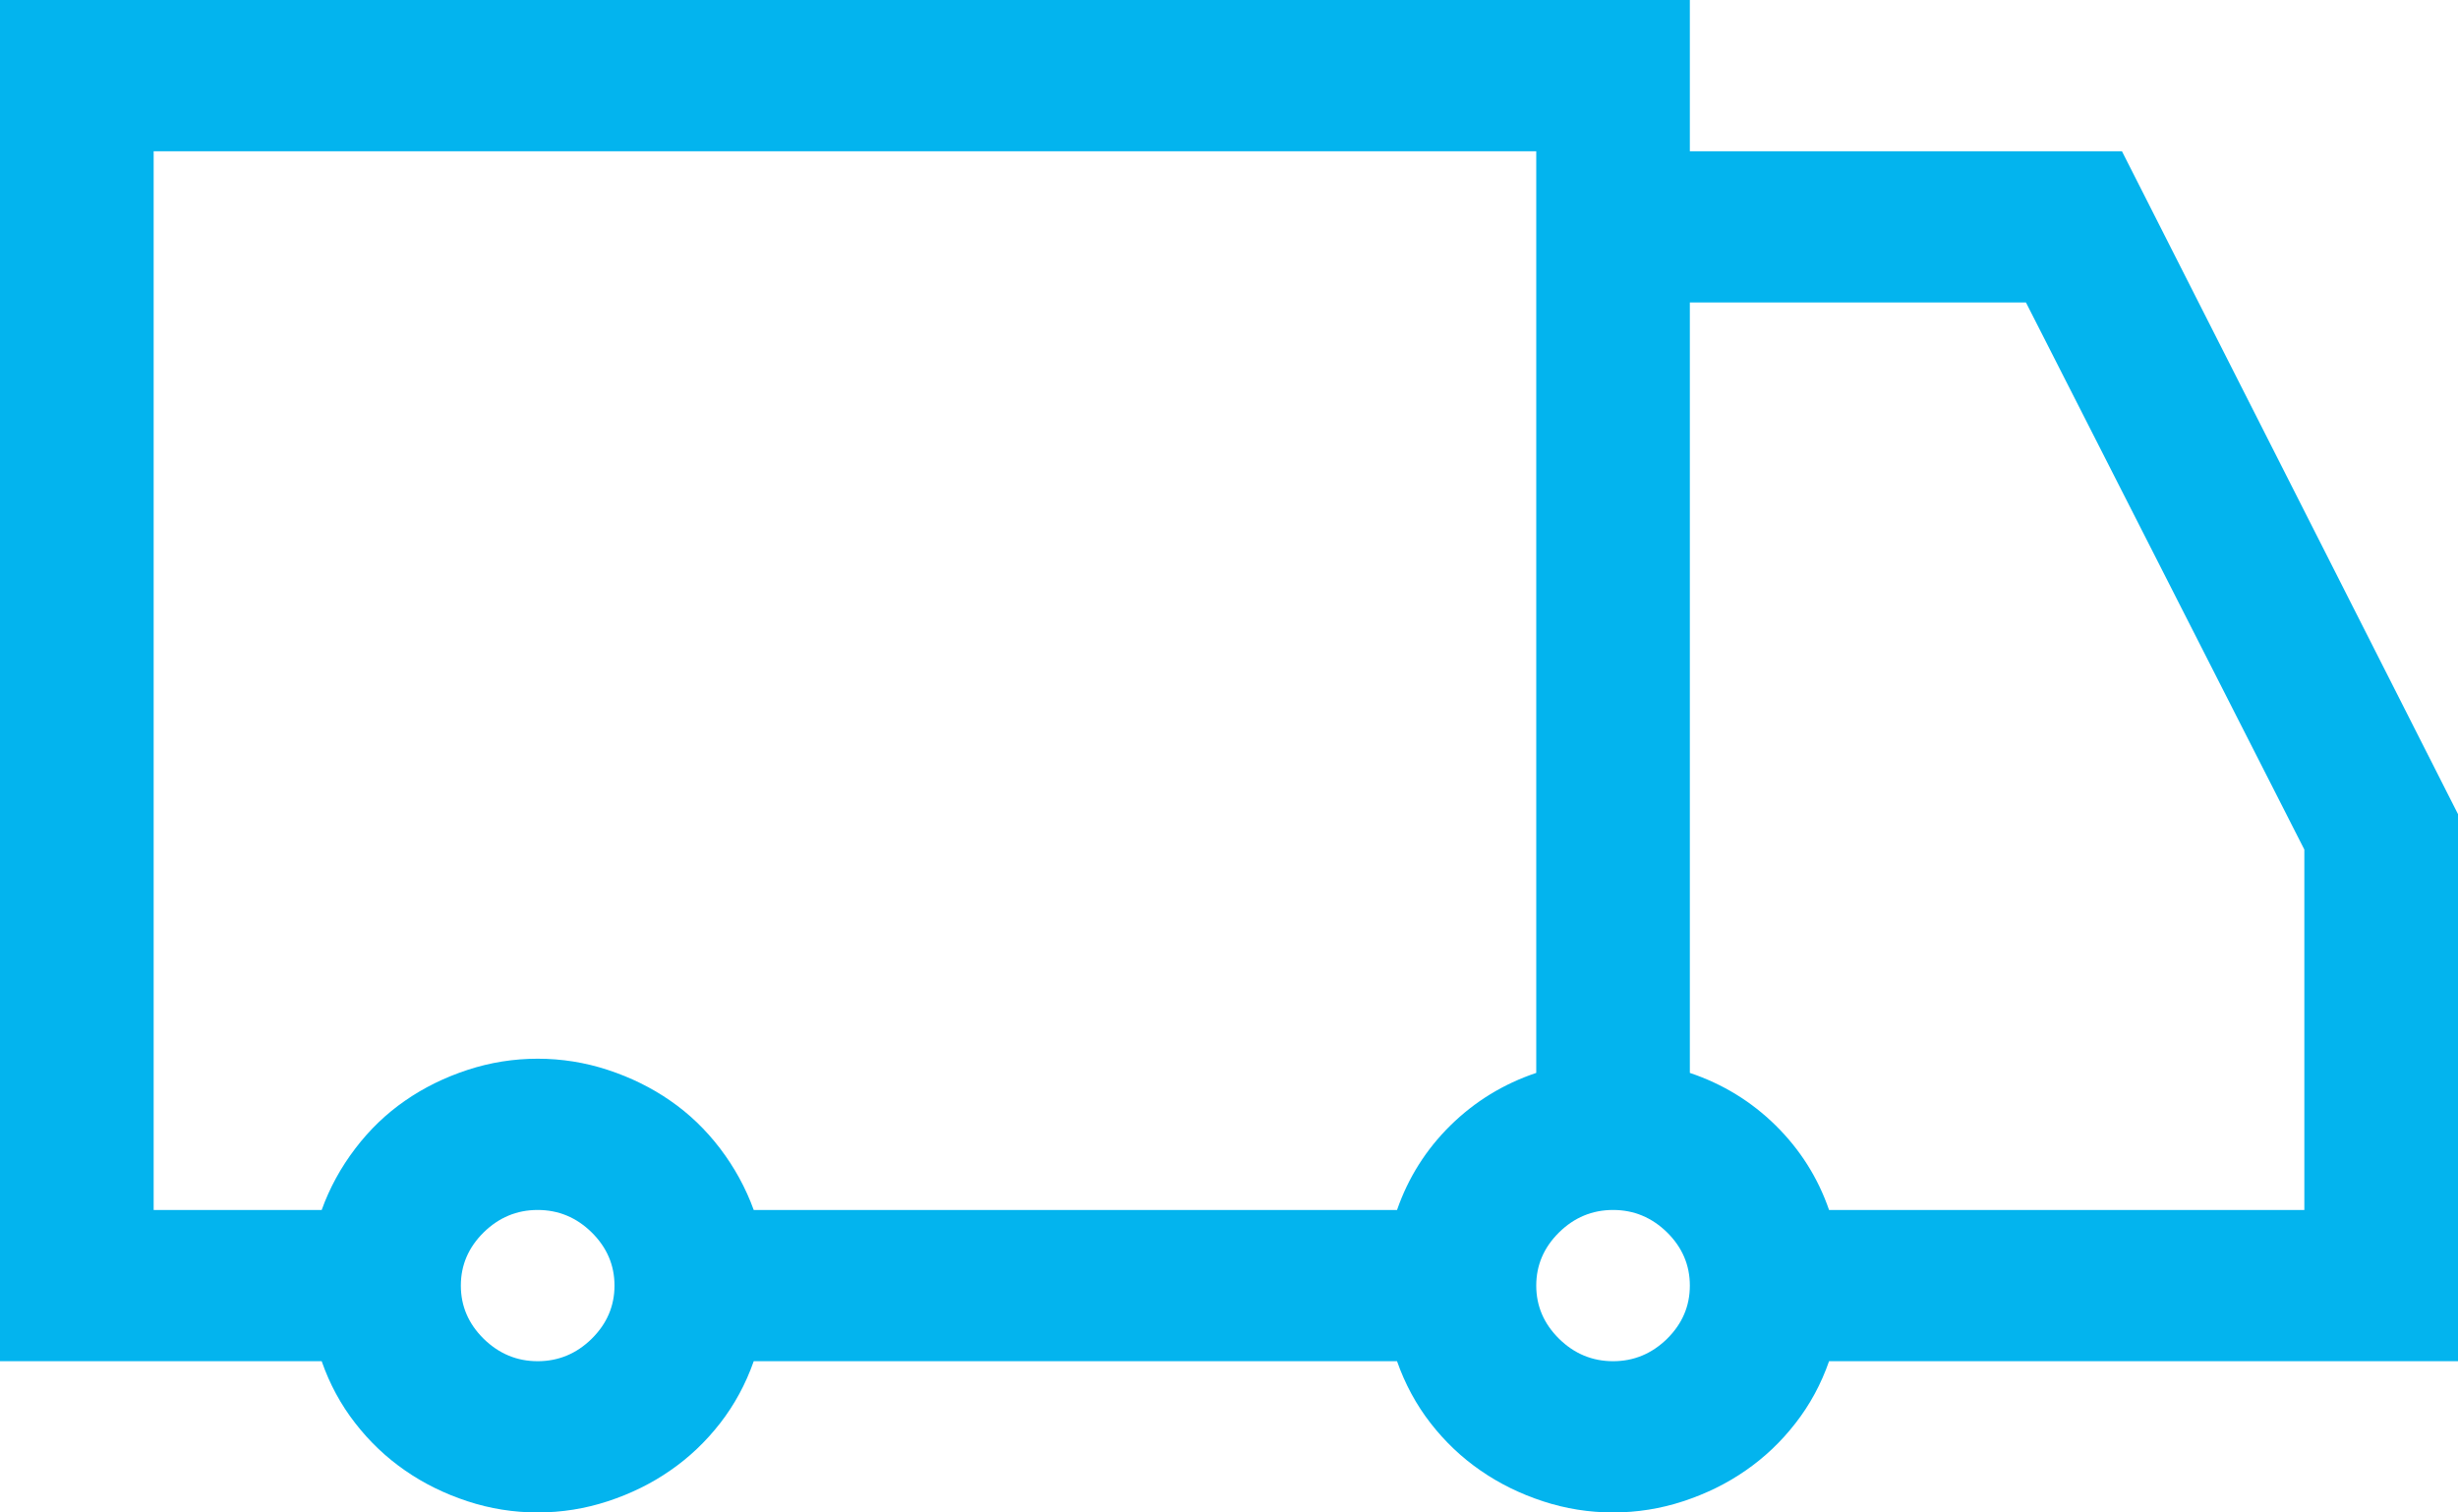
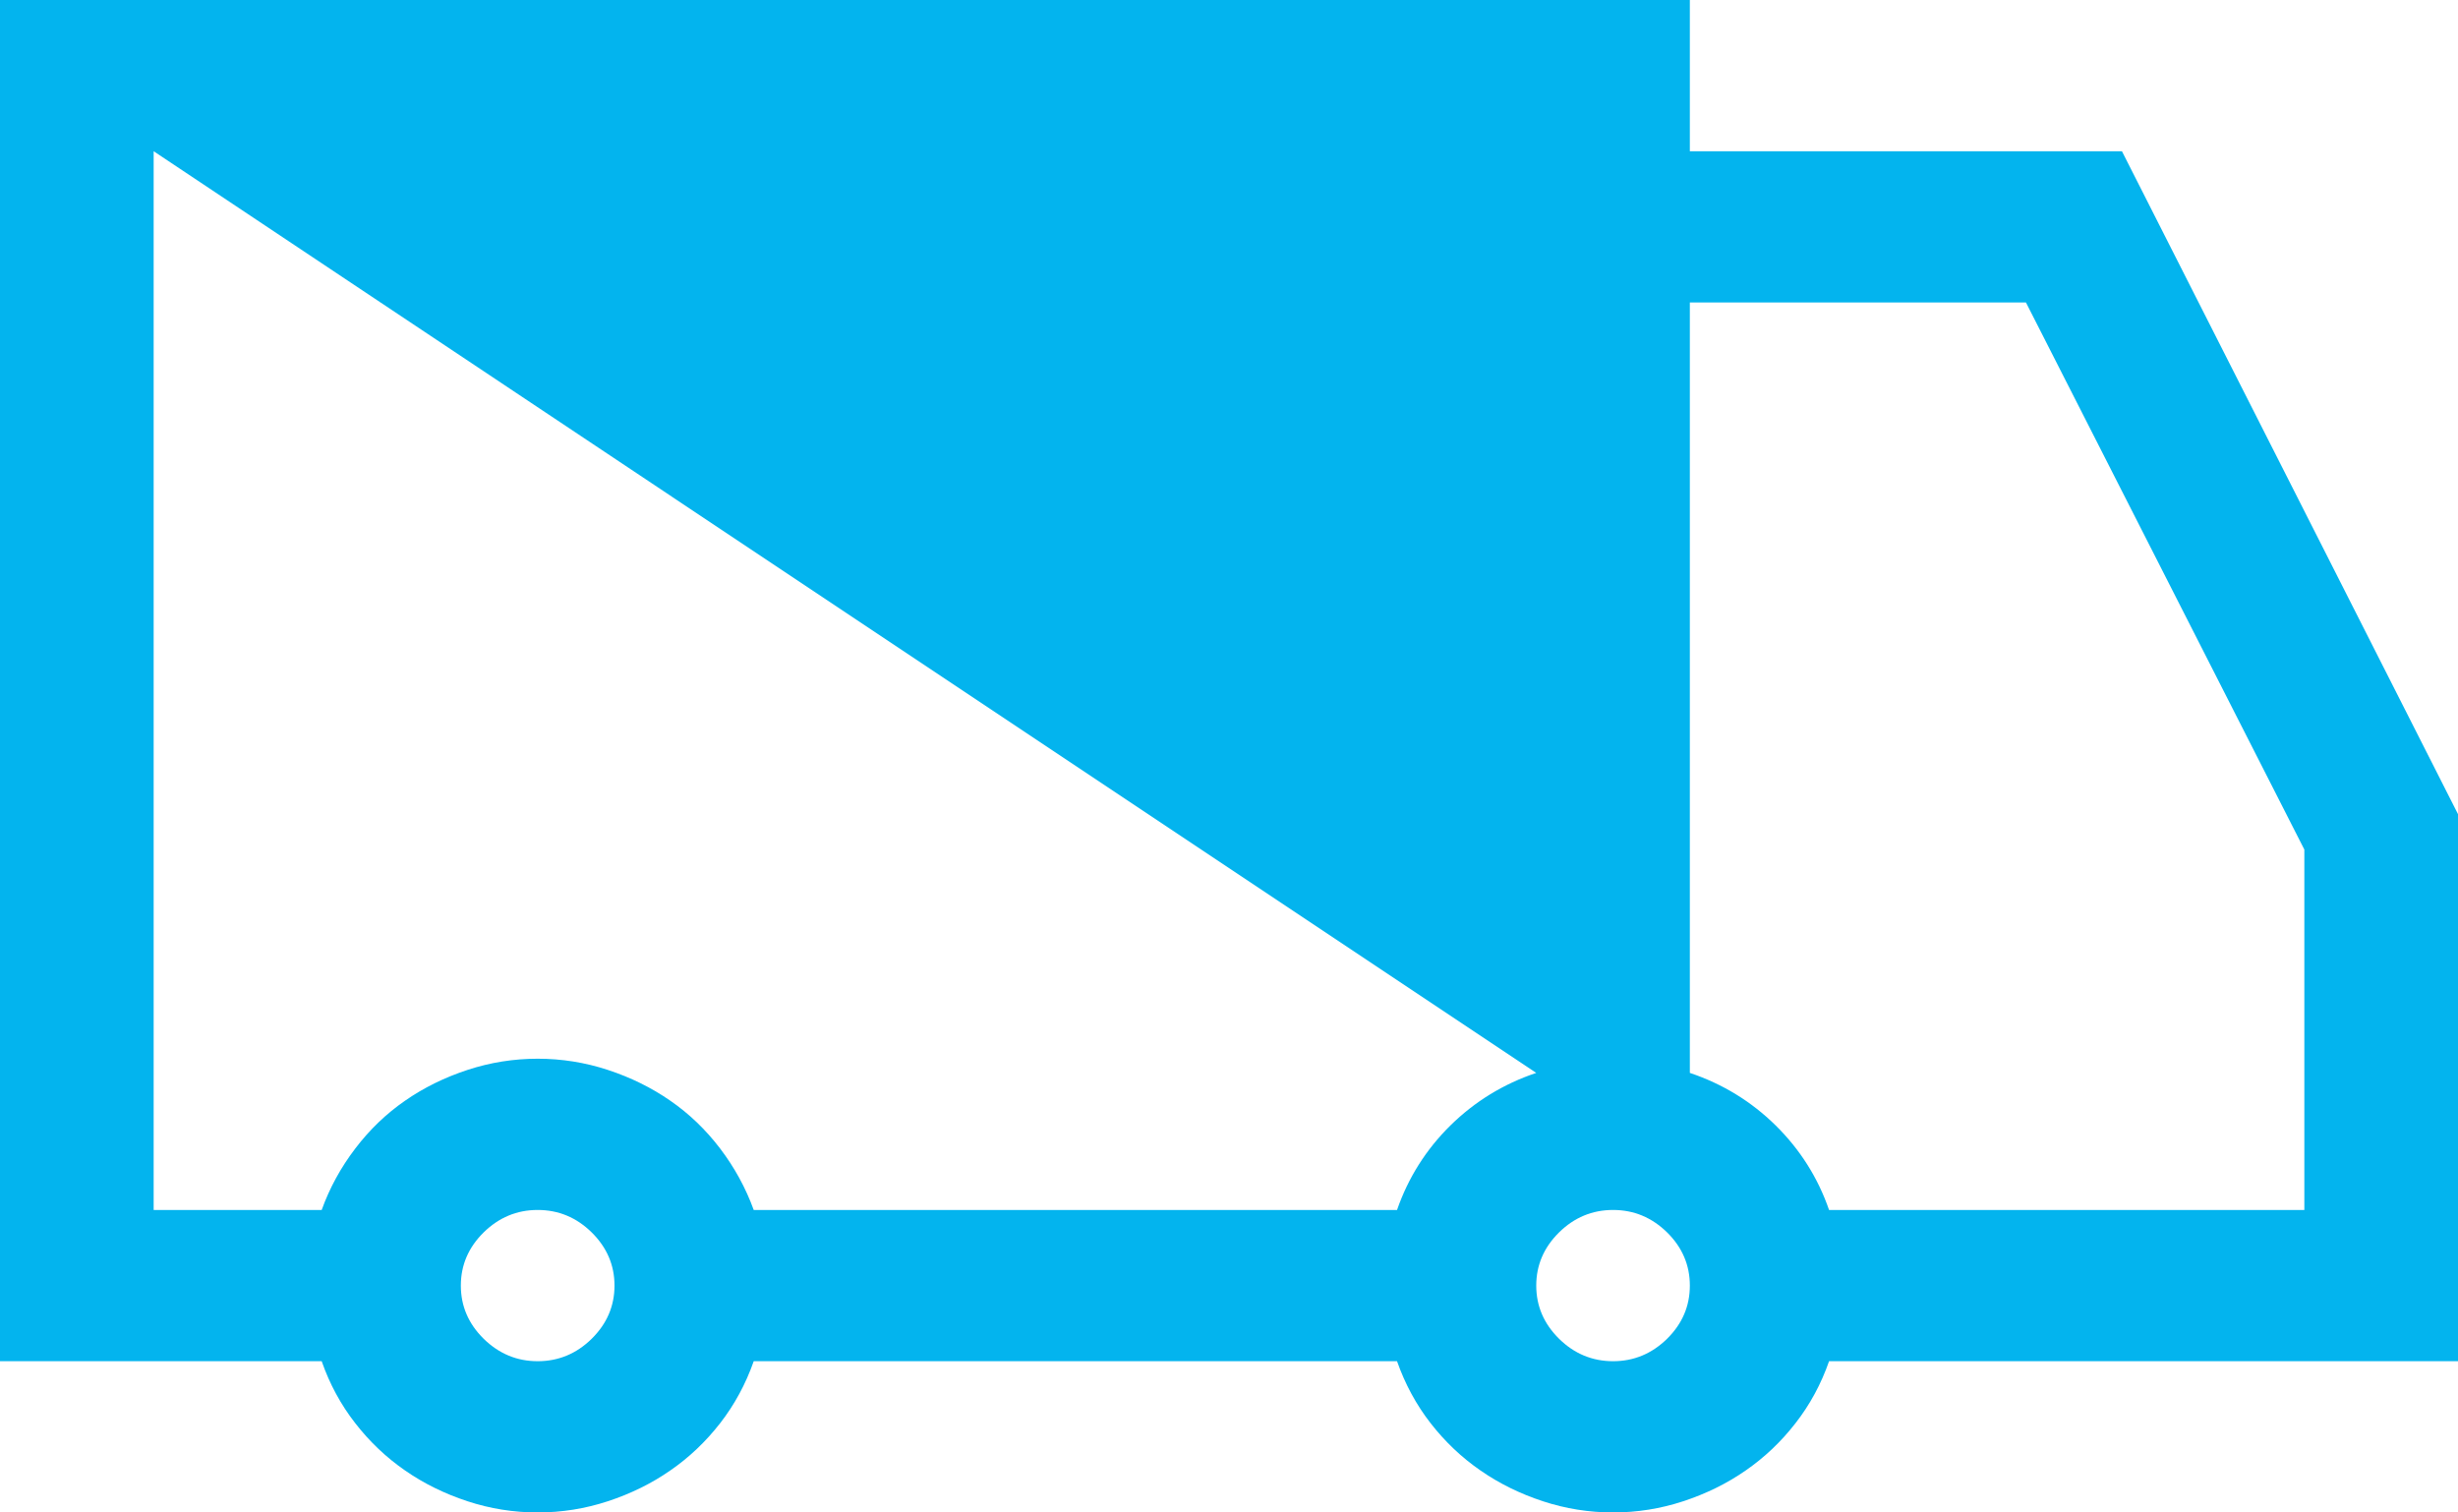
<svg xmlns="http://www.w3.org/2000/svg" width="39px" height="24px" viewBox="0 0 39 24" version="1.1">
  <g stroke="none" stroke-width="1" fill="none" fill-rule="evenodd">
    <g transform="translate(-773, -559)" fill-rule="nonzero" fill="#03B4EE">
-       <path d="M812,561.4 L802.021,561.4 C801.895,561.038 801.717,560.709 801.488,560.416 C801.26,560.122 800.996,559.872 800.698,559.666 C800.4,559.459 800.07,559.297 799.708,559.178 C799.346,559.059 798.975,559 798.594,559 C798.213,559 797.842,559.059 797.48,559.178 C797.118,559.297 796.788,559.459 796.49,559.666 C796.191,559.872 795.928,560.122 795.699,560.416 C795.471,560.709 795.293,561.038 795.166,561.4 L784.959,561.4 C784.832,561.038 784.654,560.709 784.426,560.416 C784.197,560.122 783.934,559.872 783.635,559.666 C783.337,559.459 783.007,559.297 782.645,559.178 C782.283,559.059 781.912,559 781.531,559 C781.15,559 780.779,559.059 780.417,559.178 C780.055,559.297 779.725,559.459 779.427,559.666 C779.129,559.872 778.865,560.122 778.637,560.416 C778.408,560.709 778.23,561.038 778.104,561.4 L773,561.4 L773,583 L799.812,583 L799.812,580.6 L806.668,580.6 L812,570.081 L812,561.4 L812,561.4 Z M775.438,563.8 L778.104,563.8 C778.23,564.15 778.408,564.475 778.637,564.775 C778.865,565.075 779.129,565.328 779.427,565.534 C779.725,565.741 780.055,565.903 780.417,566.022 C780.779,566.141 781.15,566.2 781.531,566.2 C781.912,566.2 782.283,566.141 782.645,566.022 C783.007,565.903 783.337,565.741 783.635,565.534 C783.934,565.328 784.197,565.075 784.426,564.775 C784.654,564.475 784.832,564.15 784.959,563.8 L795.166,563.8 C795.344,564.312 795.626,564.759 796.013,565.141 C796.401,565.522 796.854,565.8 797.375,565.975 L797.375,580.6 L775.438,580.6 L775.438,563.8 L775.438,563.8 Z M781.531,561.4 C781.861,561.4 782.147,561.519 782.388,561.756 C782.629,561.994 782.75,562.275 782.75,562.6 C782.75,562.925 782.629,563.206 782.388,563.444 C782.147,563.681 781.861,563.8 781.531,563.8 C781.201,563.8 780.916,563.681 780.674,563.444 C780.433,563.206 780.312,562.925 780.312,562.6 C780.312,562.275 780.433,561.994 780.674,561.756 C780.916,561.519 781.201,561.4 781.531,561.4 L781.531,561.4 Z M798.594,561.4 C798.924,561.4 799.209,561.519 799.451,561.756 C799.692,561.994 799.812,562.275 799.812,562.6 C799.812,562.925 799.692,563.206 799.451,563.444 C799.209,563.681 798.924,563.8 798.594,563.8 C798.264,563.8 797.978,563.681 797.737,563.444 C797.496,563.206 797.375,562.925 797.375,562.6 C797.375,562.275 797.496,561.994 797.737,561.756 C797.978,561.519 798.264,561.4 798.594,561.4 L798.594,561.4 Z M809.562,569.519 L805.145,578.2 L799.812,578.2 L799.812,565.975 C800.333,565.8 800.787,565.522 801.174,565.141 C801.561,564.759 801.844,564.312 802.021,563.8 L809.562,563.8 L809.562,569.519 Z" id="icon-2" transform="translate(792.5, 571) scale(-1, 1) rotate(-180) translate(-792.5, -571) " />
+       <path d="M812,561.4 L802.021,561.4 C801.895,561.038 801.717,560.709 801.488,560.416 C801.26,560.122 800.996,559.872 800.698,559.666 C800.4,559.459 800.07,559.297 799.708,559.178 C799.346,559.059 798.975,559 798.594,559 C798.213,559 797.842,559.059 797.48,559.178 C797.118,559.297 796.788,559.459 796.49,559.666 C796.191,559.872 795.928,560.122 795.699,560.416 C795.471,560.709 795.293,561.038 795.166,561.4 L784.959,561.4 C784.832,561.038 784.654,560.709 784.426,560.416 C784.197,560.122 783.934,559.872 783.635,559.666 C783.337,559.459 783.007,559.297 782.645,559.178 C782.283,559.059 781.912,559 781.531,559 C781.15,559 780.779,559.059 780.417,559.178 C780.055,559.297 779.725,559.459 779.427,559.666 C779.129,559.872 778.865,560.122 778.637,560.416 C778.408,560.709 778.23,561.038 778.104,561.4 L773,561.4 L773,583 L799.812,583 L799.812,580.6 L806.668,580.6 L812,570.081 L812,561.4 L812,561.4 Z M775.438,563.8 L778.104,563.8 C778.23,564.15 778.408,564.475 778.637,564.775 C778.865,565.075 779.129,565.328 779.427,565.534 C779.725,565.741 780.055,565.903 780.417,566.022 C780.779,566.141 781.15,566.2 781.531,566.2 C781.912,566.2 782.283,566.141 782.645,566.022 C783.007,565.903 783.337,565.741 783.635,565.534 C783.934,565.328 784.197,565.075 784.426,564.775 C784.654,564.475 784.832,564.15 784.959,563.8 L795.166,563.8 C795.344,564.312 795.626,564.759 796.013,565.141 C796.401,565.522 796.854,565.8 797.375,565.975 L775.438,580.6 L775.438,563.8 L775.438,563.8 Z M781.531,561.4 C781.861,561.4 782.147,561.519 782.388,561.756 C782.629,561.994 782.75,562.275 782.75,562.6 C782.75,562.925 782.629,563.206 782.388,563.444 C782.147,563.681 781.861,563.8 781.531,563.8 C781.201,563.8 780.916,563.681 780.674,563.444 C780.433,563.206 780.312,562.925 780.312,562.6 C780.312,562.275 780.433,561.994 780.674,561.756 C780.916,561.519 781.201,561.4 781.531,561.4 L781.531,561.4 Z M798.594,561.4 C798.924,561.4 799.209,561.519 799.451,561.756 C799.692,561.994 799.812,562.275 799.812,562.6 C799.812,562.925 799.692,563.206 799.451,563.444 C799.209,563.681 798.924,563.8 798.594,563.8 C798.264,563.8 797.978,563.681 797.737,563.444 C797.496,563.206 797.375,562.925 797.375,562.6 C797.375,562.275 797.496,561.994 797.737,561.756 C797.978,561.519 798.264,561.4 798.594,561.4 L798.594,561.4 Z M809.562,569.519 L805.145,578.2 L799.812,578.2 L799.812,565.975 C800.333,565.8 800.787,565.522 801.174,565.141 C801.561,564.759 801.844,564.312 802.021,563.8 L809.562,563.8 L809.562,569.519 Z" id="icon-2" transform="translate(792.5, 571) scale(-1, 1) rotate(-180) translate(-792.5, -571) " />
    </g>
  </g>
</svg>